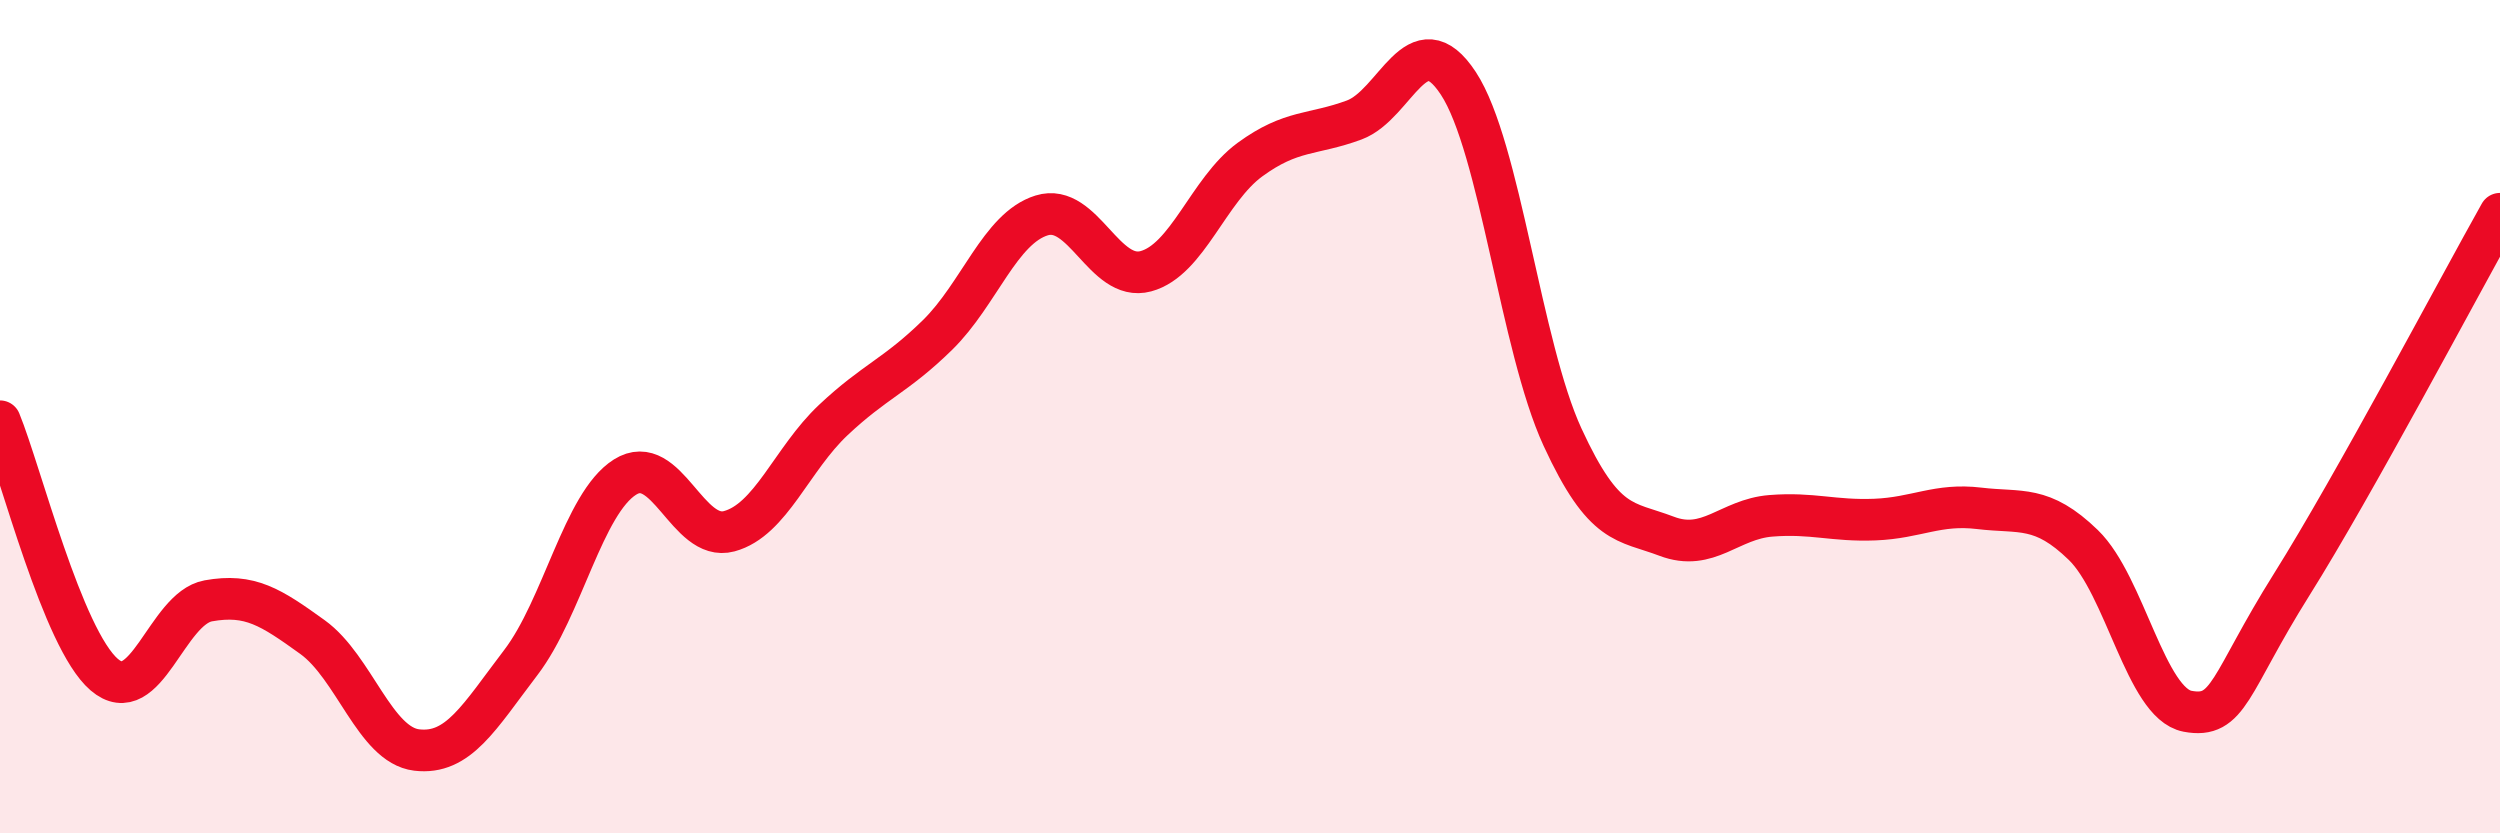
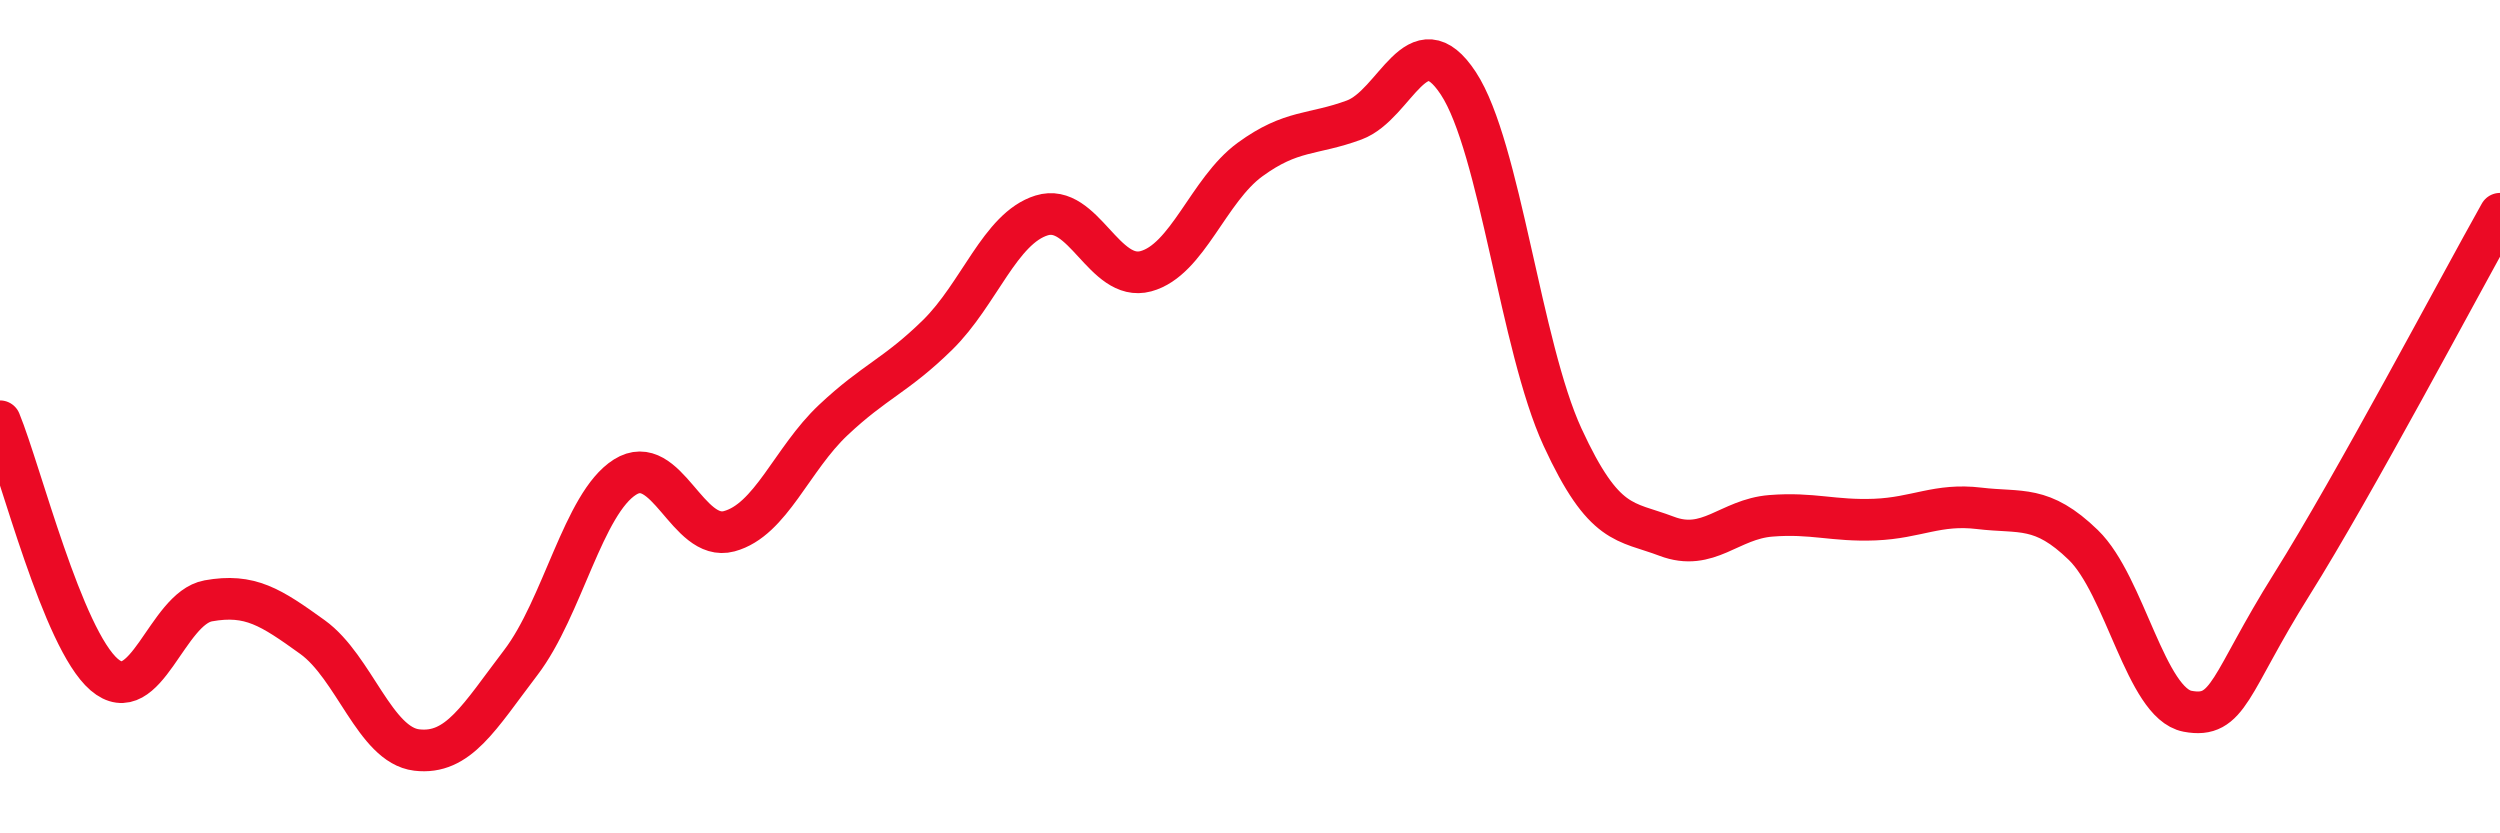
<svg xmlns="http://www.w3.org/2000/svg" width="60" height="20" viewBox="0 0 60 20">
-   <path d="M 0,10.11 C 0.5,11.33 1.5,15.33 2.5,16.19 C 3.5,17.05 4,14.6 5,14.42 C 6,14.24 6.5,14.57 7.5,15.29 C 8.5,16.01 9,17.88 10,18 C 11,18.12 11.5,17.21 12.5,15.9 C 13.5,14.59 14,12.08 15,11.45 C 16,10.82 16.5,13.02 17.5,12.75 C 18.5,12.48 19,11.02 20,10.08 C 21,9.14 21.5,9.02 22.5,8.04 C 23.5,7.06 24,5.48 25,5.17 C 26,4.86 26.5,6.78 27.5,6.51 C 28.5,6.24 29,4.56 30,3.83 C 31,3.1 31.5,3.25 32.5,2.88 C 33.5,2.51 34,0.48 35,2 C 36,3.52 36.5,8.32 37.5,10.49 C 38.5,12.66 39,12.49 40,12.87 C 41,13.25 41.5,12.46 42.5,12.38 C 43.5,12.3 44,12.51 45,12.47 C 46,12.43 46.5,12.08 47.5,12.2 C 48.5,12.32 49,12.11 50,13.08 C 51,14.05 51.5,16.88 52.5,17.07 C 53.5,17.26 53.5,16.42 55,14.03 C 56.5,11.64 59,6.91 60,5.13L60 20L0 20Z" fill="#EB0A25" opacity="0.1" stroke-linecap="round" stroke-linejoin="round" />
  <path d="M 0,10.11 C 0.5,11.33 1.5,15.33 2.5,16.19 C 3.5,17.05 4,14.6 5,14.42 C 6,14.24 6.5,14.57 7.5,15.29 C 8.5,16.01 9,17.88 10,18 C 11,18.12 11.5,17.21 12.5,15.9 C 13.5,14.59 14,12.08 15,11.45 C 16,10.82 16.5,13.02 17.5,12.75 C 18.5,12.48 19,11.02 20,10.08 C 21,9.14 21.5,9.02 22.5,8.04 C 23.5,7.06 24,5.48 25,5.17 C 26,4.86 26.5,6.78 27.5,6.51 C 28.5,6.24 29,4.56 30,3.83 C 31,3.1 31.5,3.25 32.5,2.88 C 33.5,2.51 34,0.48 35,2 C 36,3.52 36.5,8.32 37.5,10.49 C 38.5,12.66 39,12.49 40,12.87 C 41,13.25 41.5,12.46 42.5,12.38 C 43.5,12.3 44,12.51 45,12.47 C 46,12.43 46.5,12.08 47.5,12.2 C 48.5,12.32 49,12.11 50,13.08 C 51,14.05 51.5,16.88 52.5,17.07 C 53.5,17.26 53.5,16.42 55,14.03 C 56.5,11.64 59,6.91 60,5.13" stroke="#EB0A25" stroke-width="1" fill="none" stroke-linecap="round" stroke-linejoin="round" />
</svg>